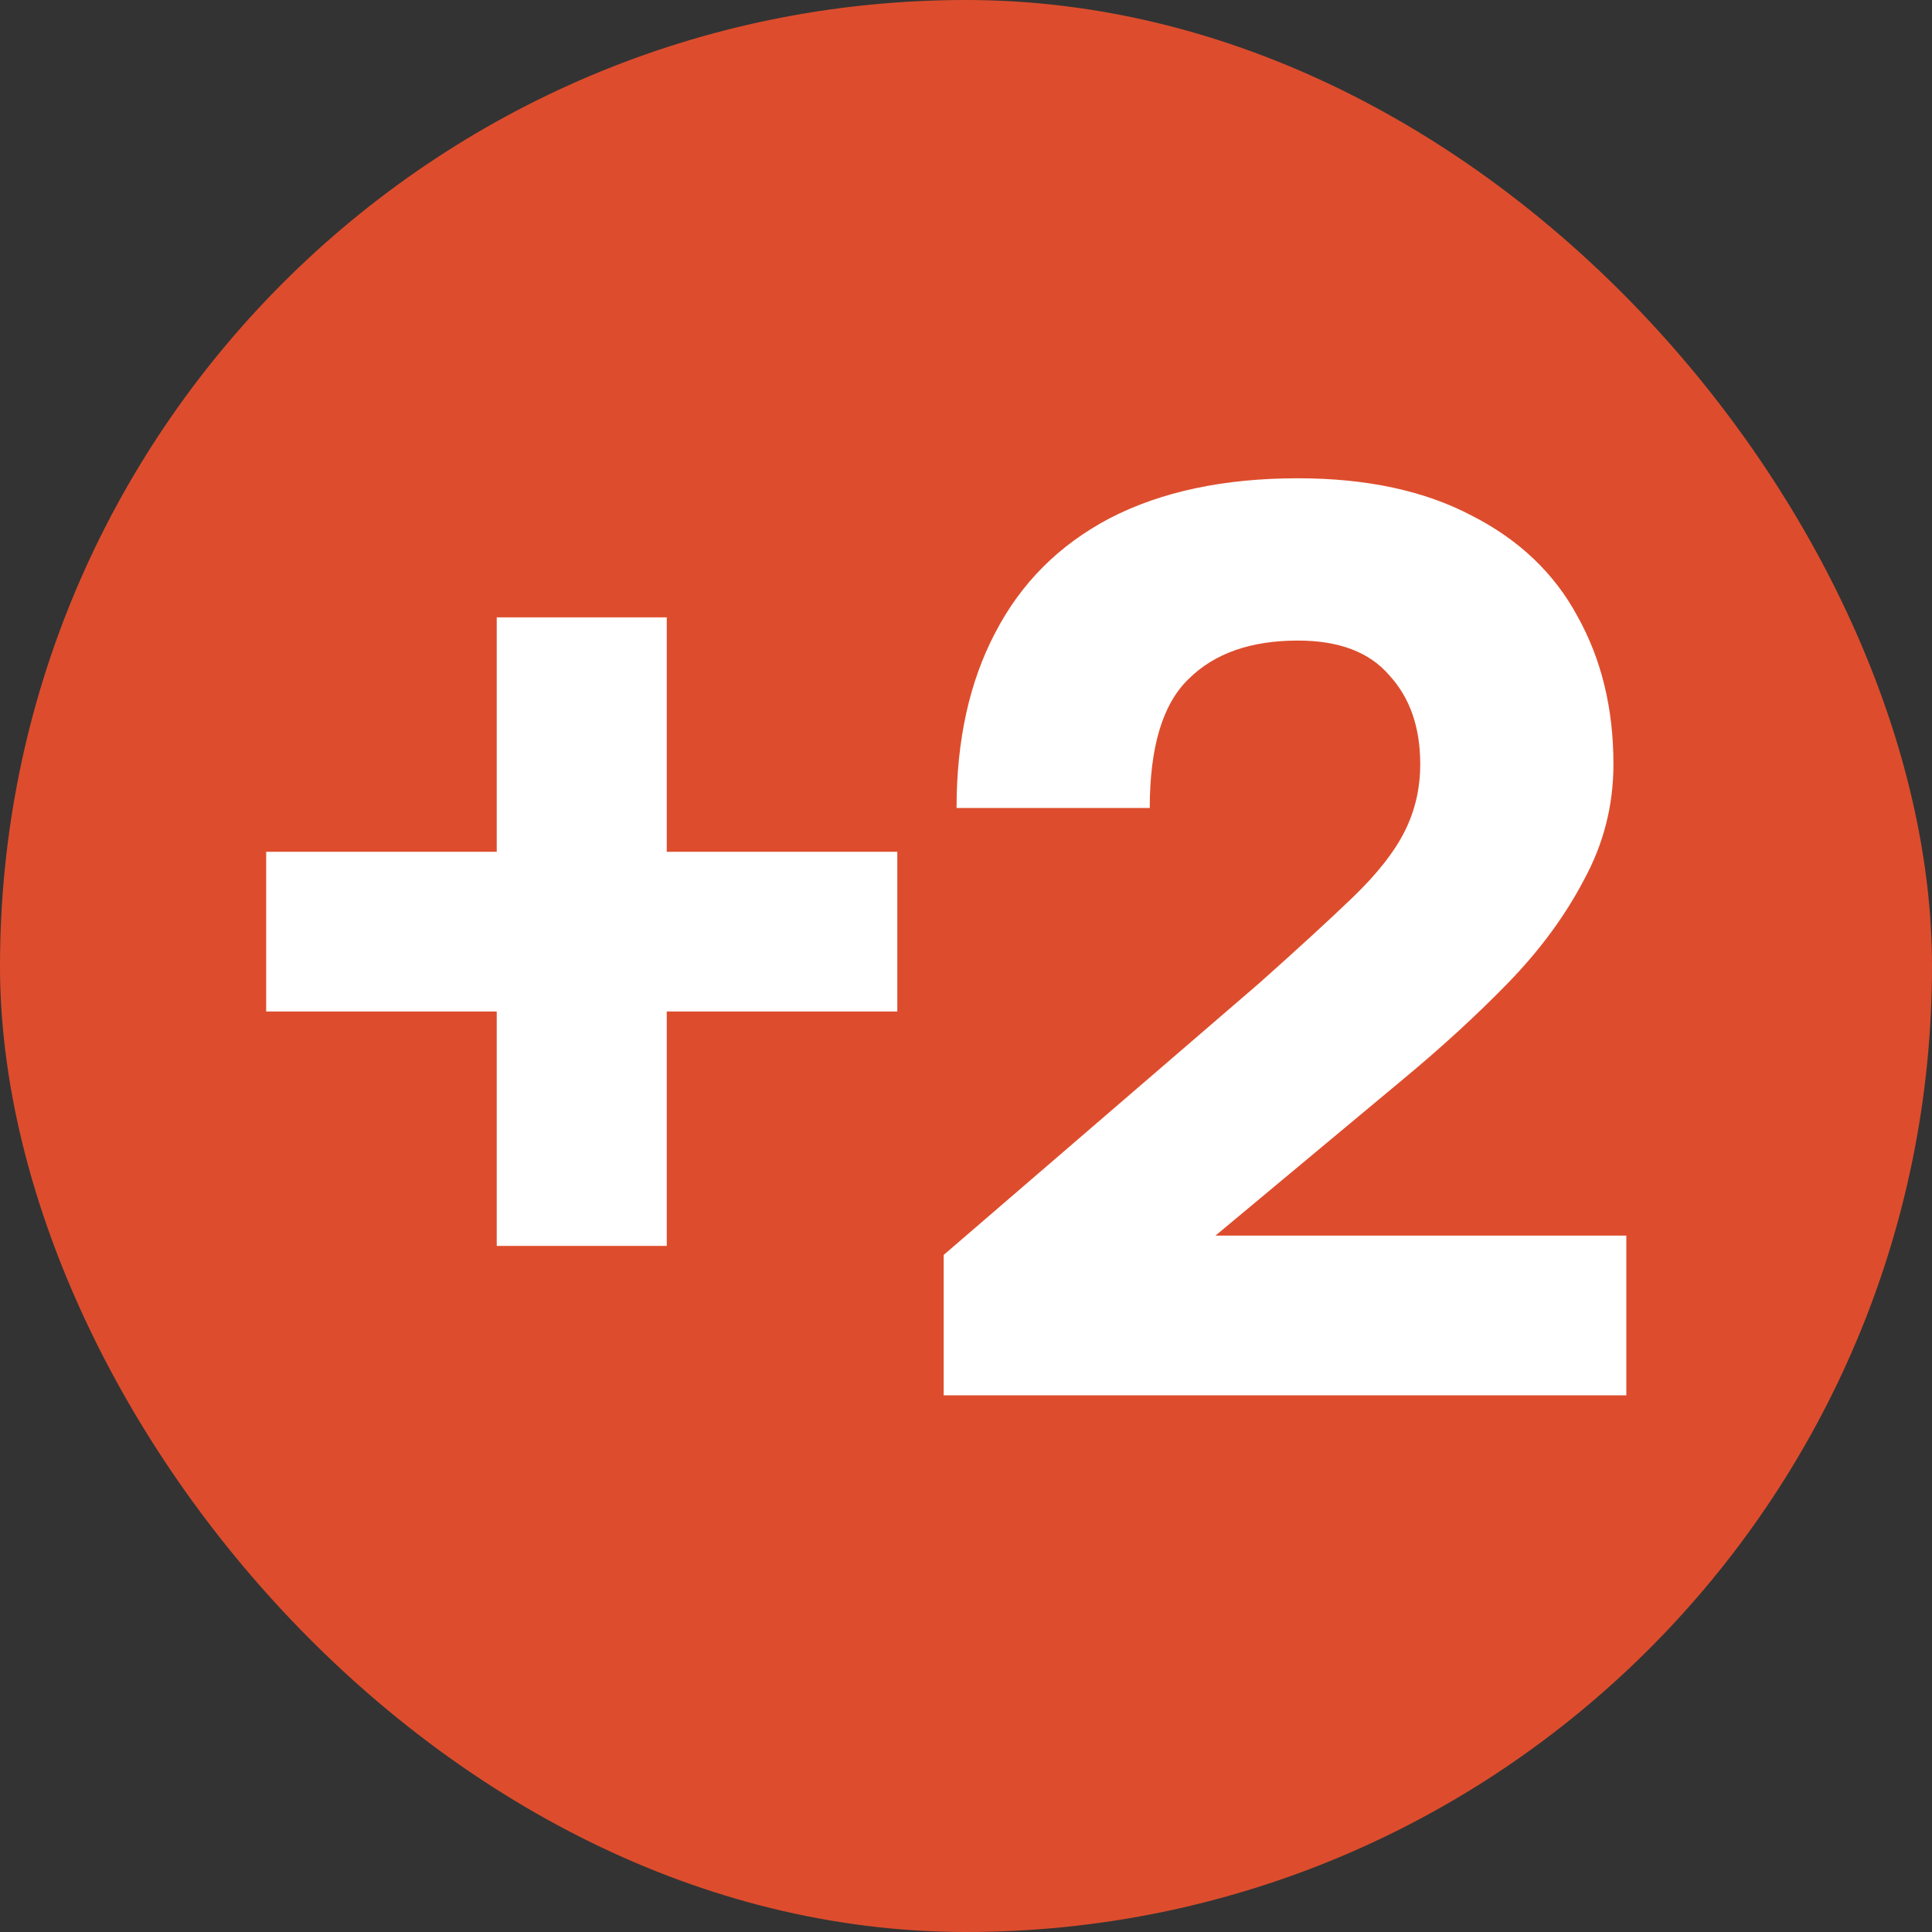
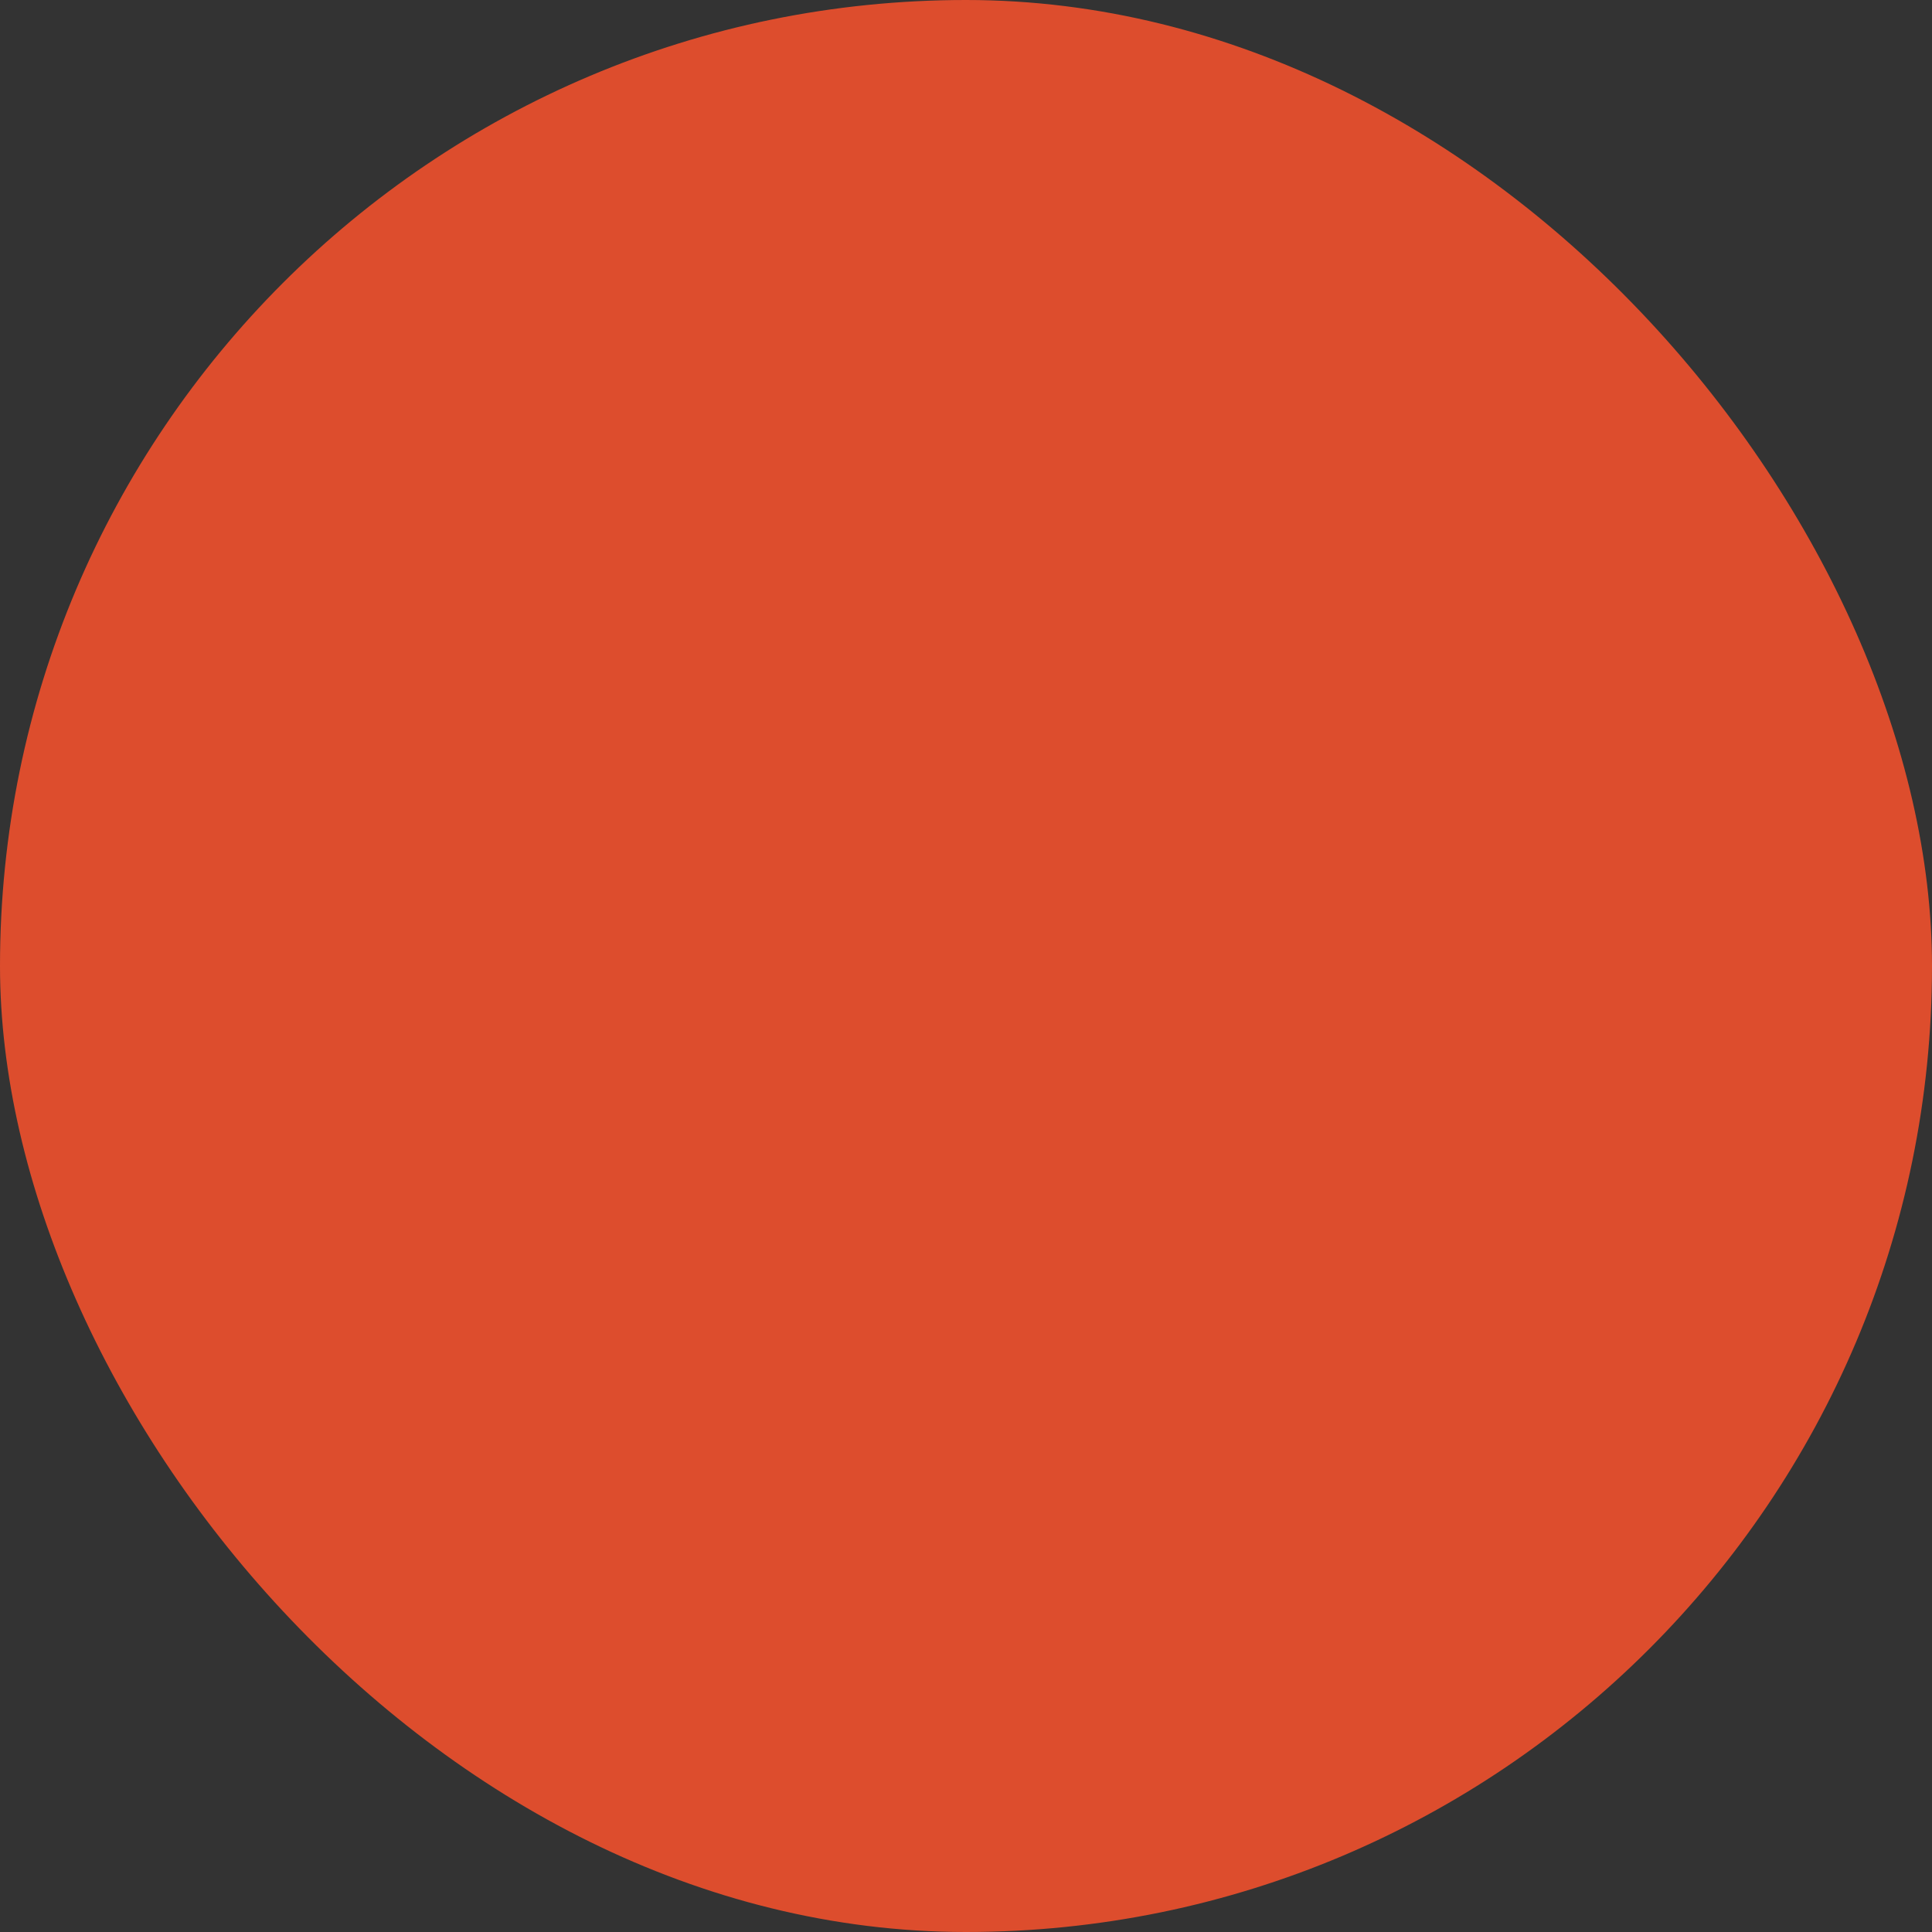
<svg xmlns="http://www.w3.org/2000/svg" width="18" height="18" viewBox="0 0 18 18" fill="none">
  <rect x="0" y="0" width="18" height="18" fill="#333333" stroke="none" />
  <rect width="18" height="18" rx="9" fill="#DD4D2D" />
-   <path d="M4.628 11.608V9.424H2.48V7.936H4.628V5.752H6.212V7.936H8.36V9.424H6.212V11.608H4.628ZM8.792 13V11.692L11.732 9.16C12.1 8.832 12.392 8.564 12.608 8.356C12.832 8.14 12.992 7.936 13.088 7.744C13.184 7.552 13.232 7.344 13.232 7.12C13.232 6.776 13.136 6.5 12.944 6.292C12.76 6.076 12.476 5.968 12.092 5.968C11.652 5.968 11.312 6.088 11.072 6.328C10.832 6.56 10.712 6.96 10.712 7.528H8.912C8.912 6.896 9.032 6.352 9.272 5.896C9.512 5.432 9.868 5.076 10.34 4.828C10.82 4.58 11.404 4.456 12.092 4.456C12.732 4.456 13.272 4.572 13.712 4.804C14.152 5.028 14.48 5.34 14.696 5.74C14.92 6.14 15.032 6.6 15.032 7.12C15.032 7.504 14.94 7.864 14.756 8.2C14.58 8.536 14.344 8.856 14.048 9.16C13.752 9.464 13.42 9.768 13.052 10.072L11.324 11.512H15.152V13H8.792Z" fill="white" />
</svg>